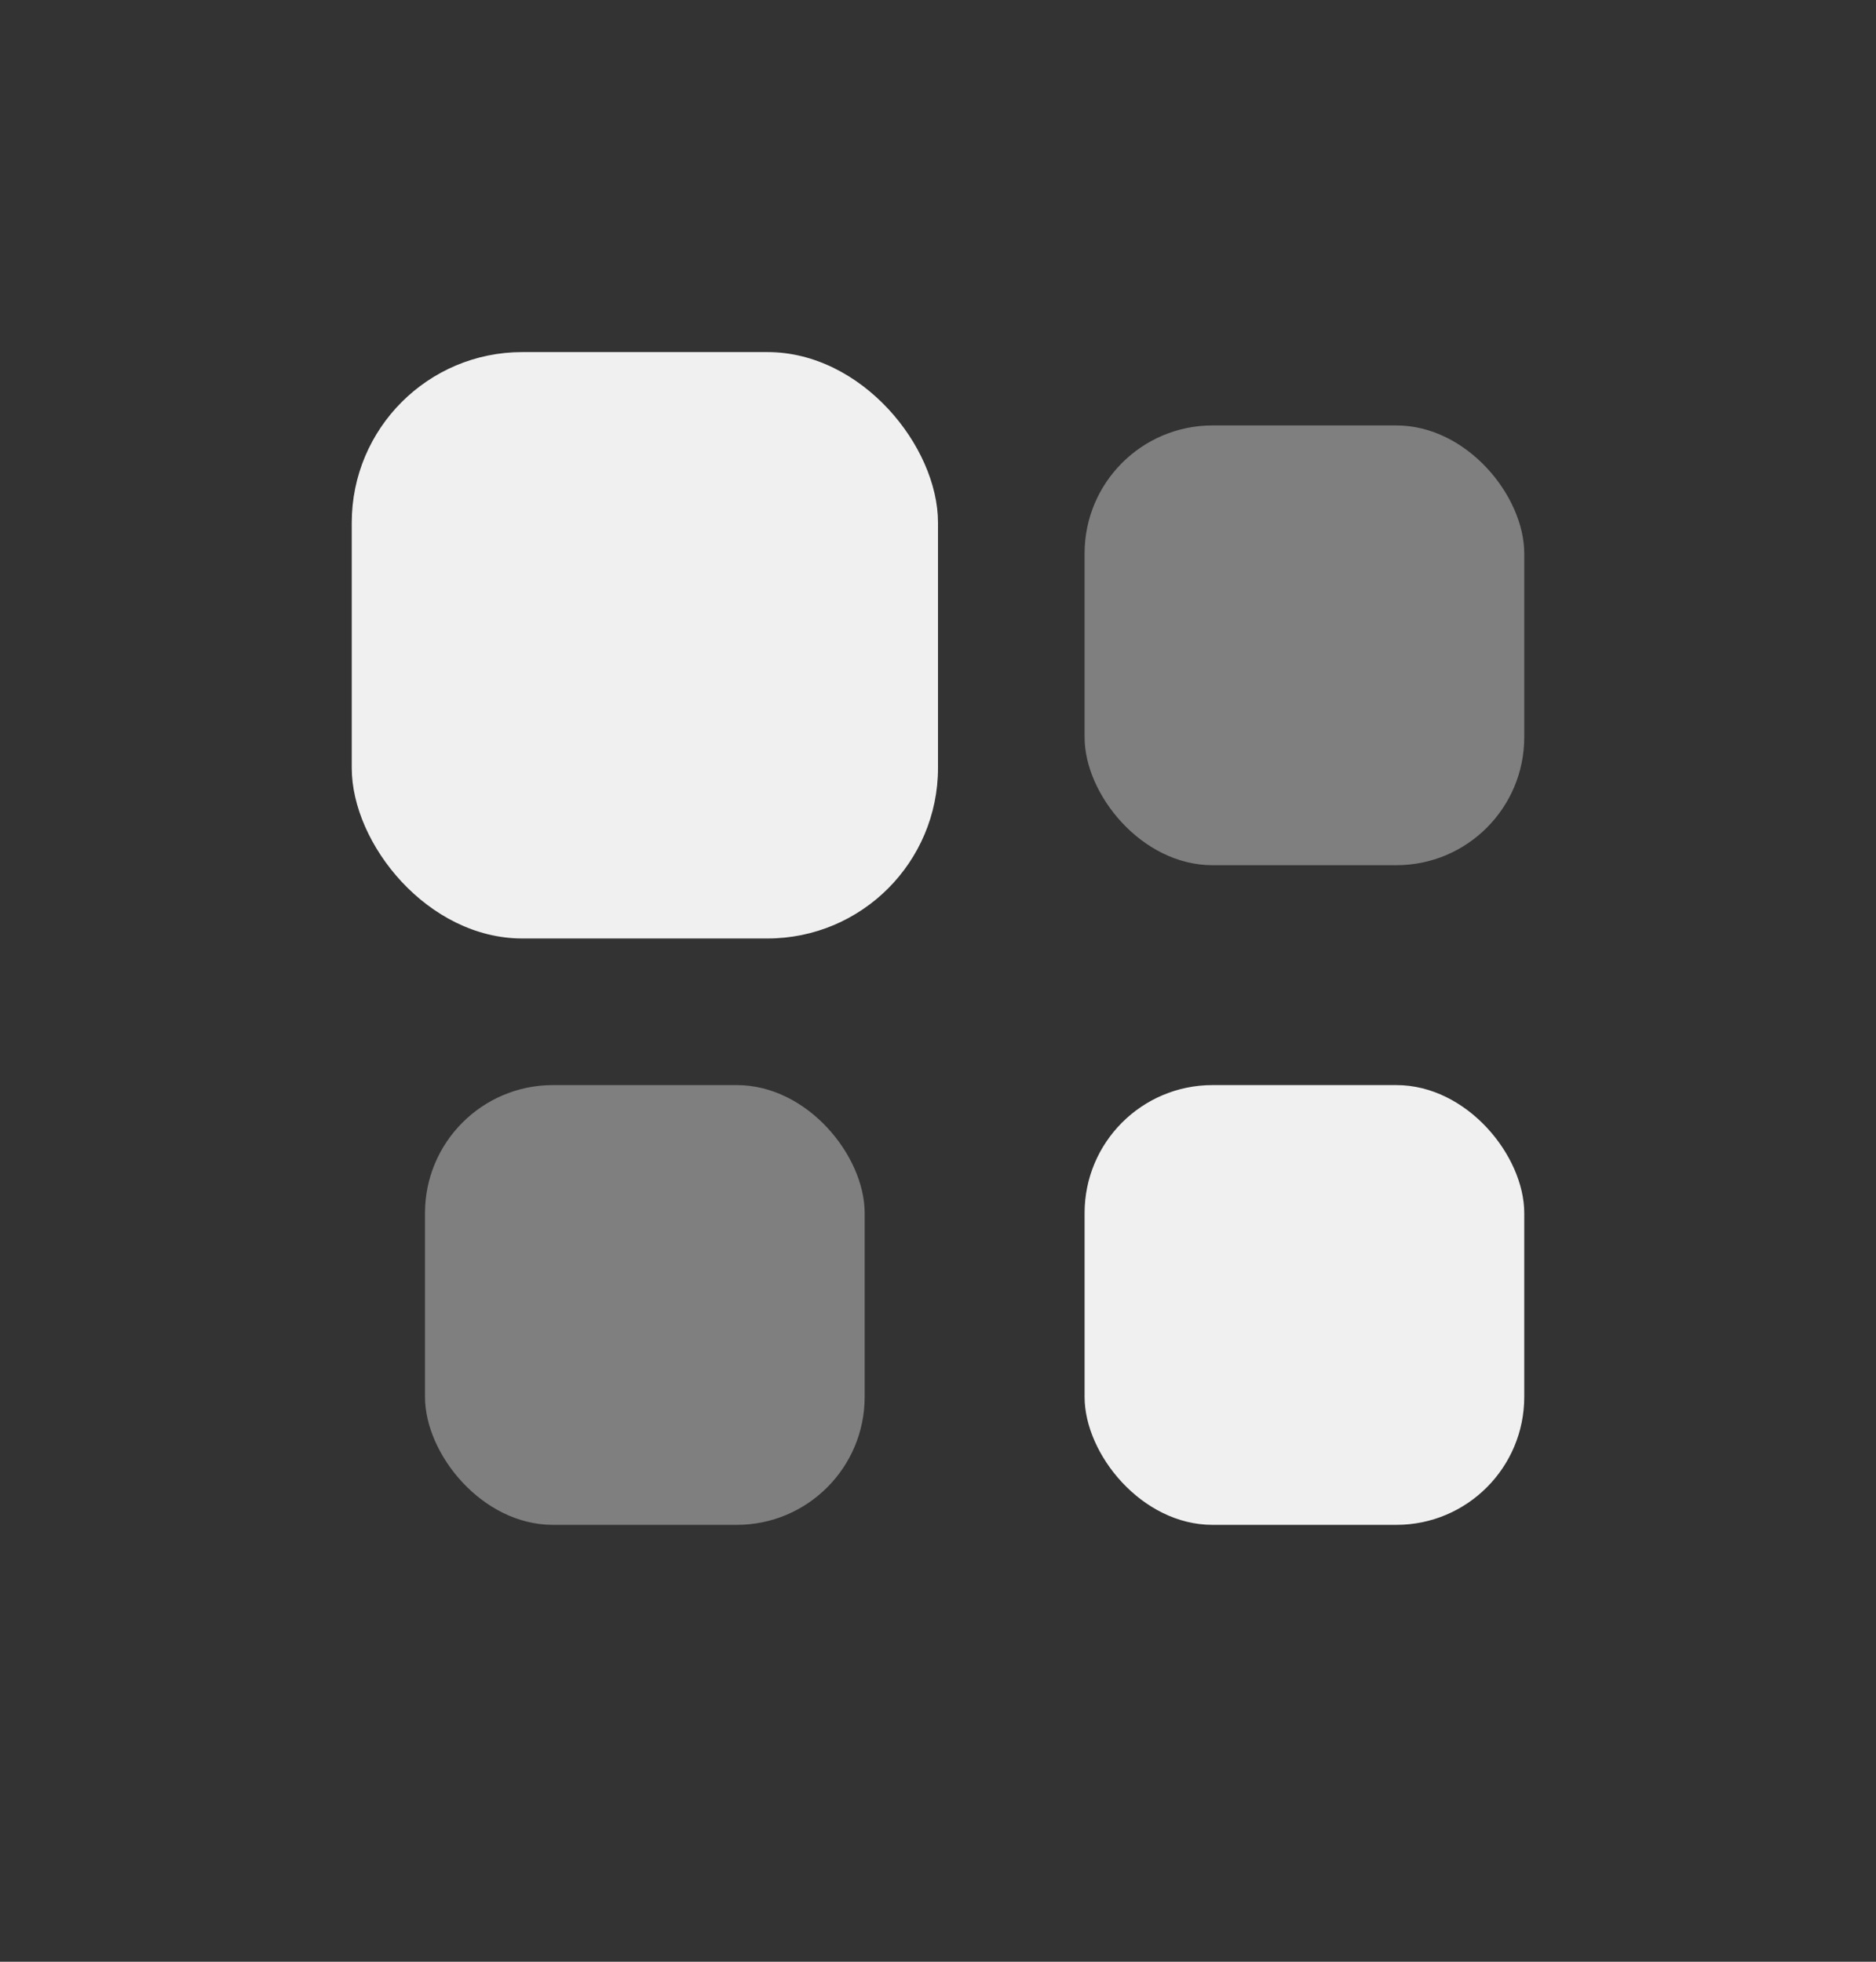
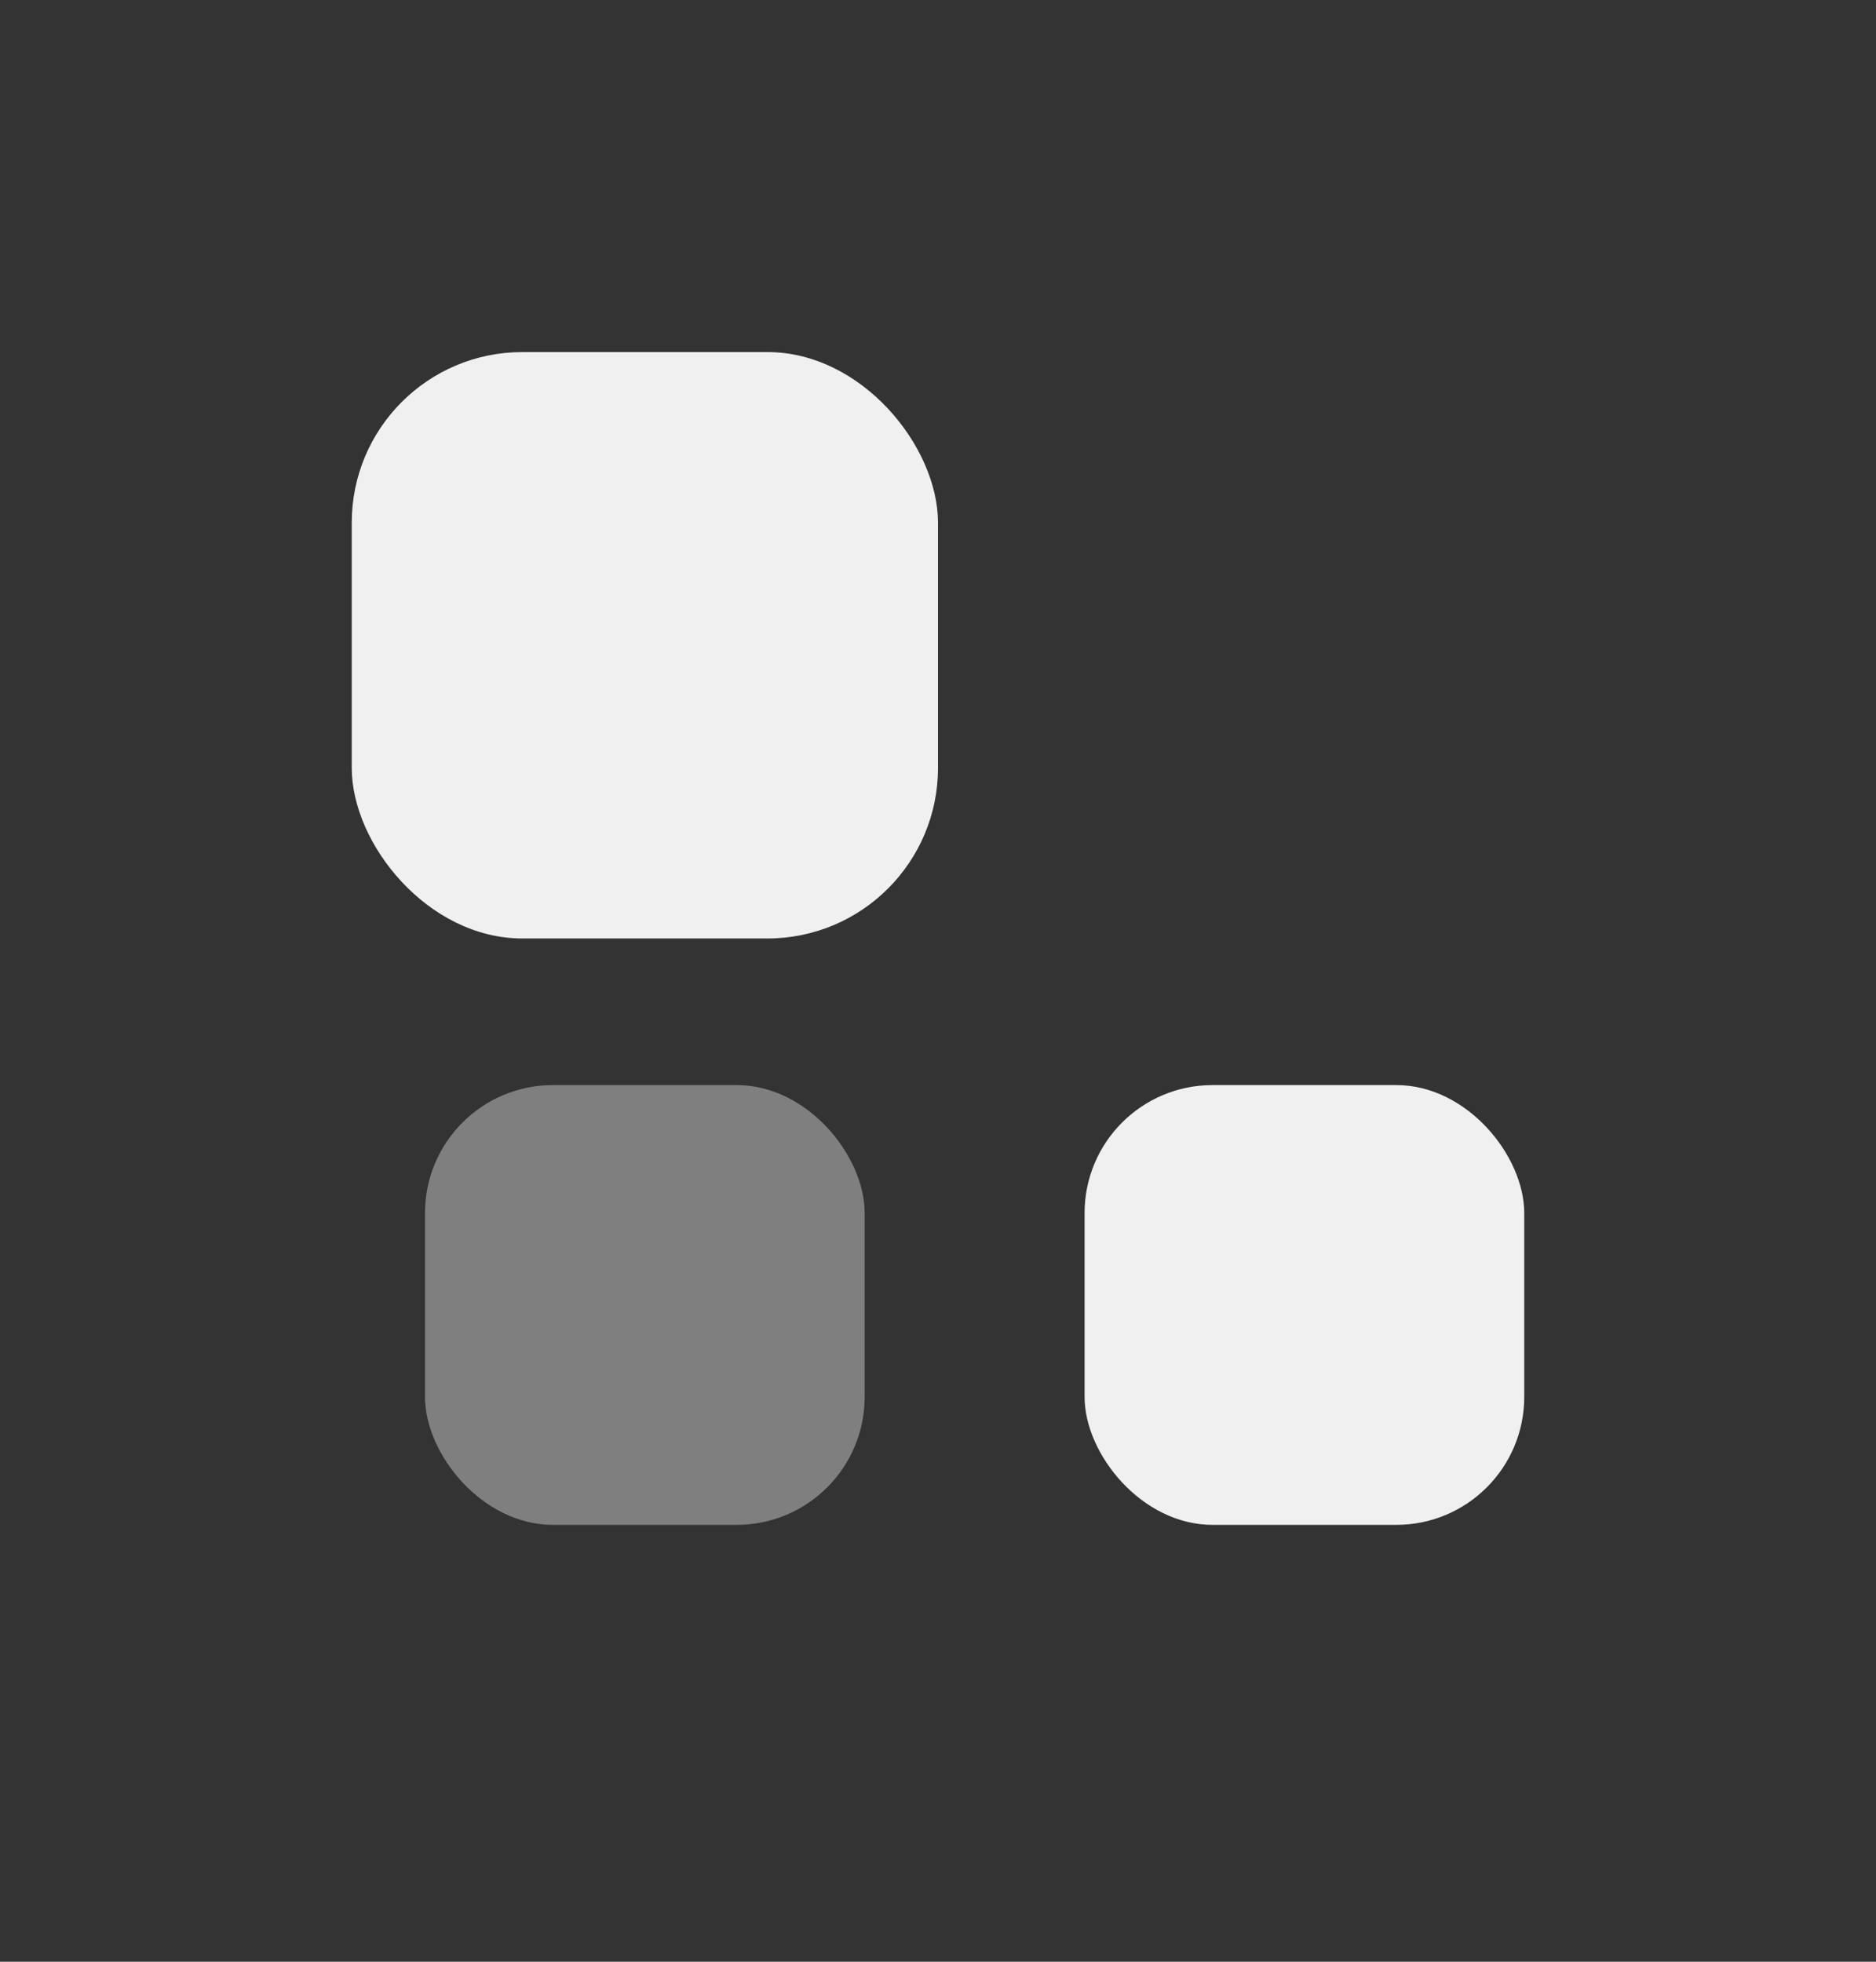
<svg xmlns="http://www.w3.org/2000/svg" width="22" height="23" viewBox="0 0 22 23" fill="none">
  <rect x="0" y="0" width="22" height="23" fill="#333333" stroke="none" />
  <rect x="4.125" y="4.128" width="6.875" height="6.875" rx="2" fill="#F0F0F0" />
  <rect x="12.719" y="12.722" width="5.156" height="5.156" rx="1.5" fill="#F0F0F0" />
-   <rect opacity="0.4" x="12.719" y="4.988" width="5.156" height="5.156" rx="1.5" fill="#F0F0F0" />
  <rect opacity="0.4" x="4.984" y="12.722" width="5.156" height="5.156" rx="1.5" fill="#F0F0F0" />
</svg>